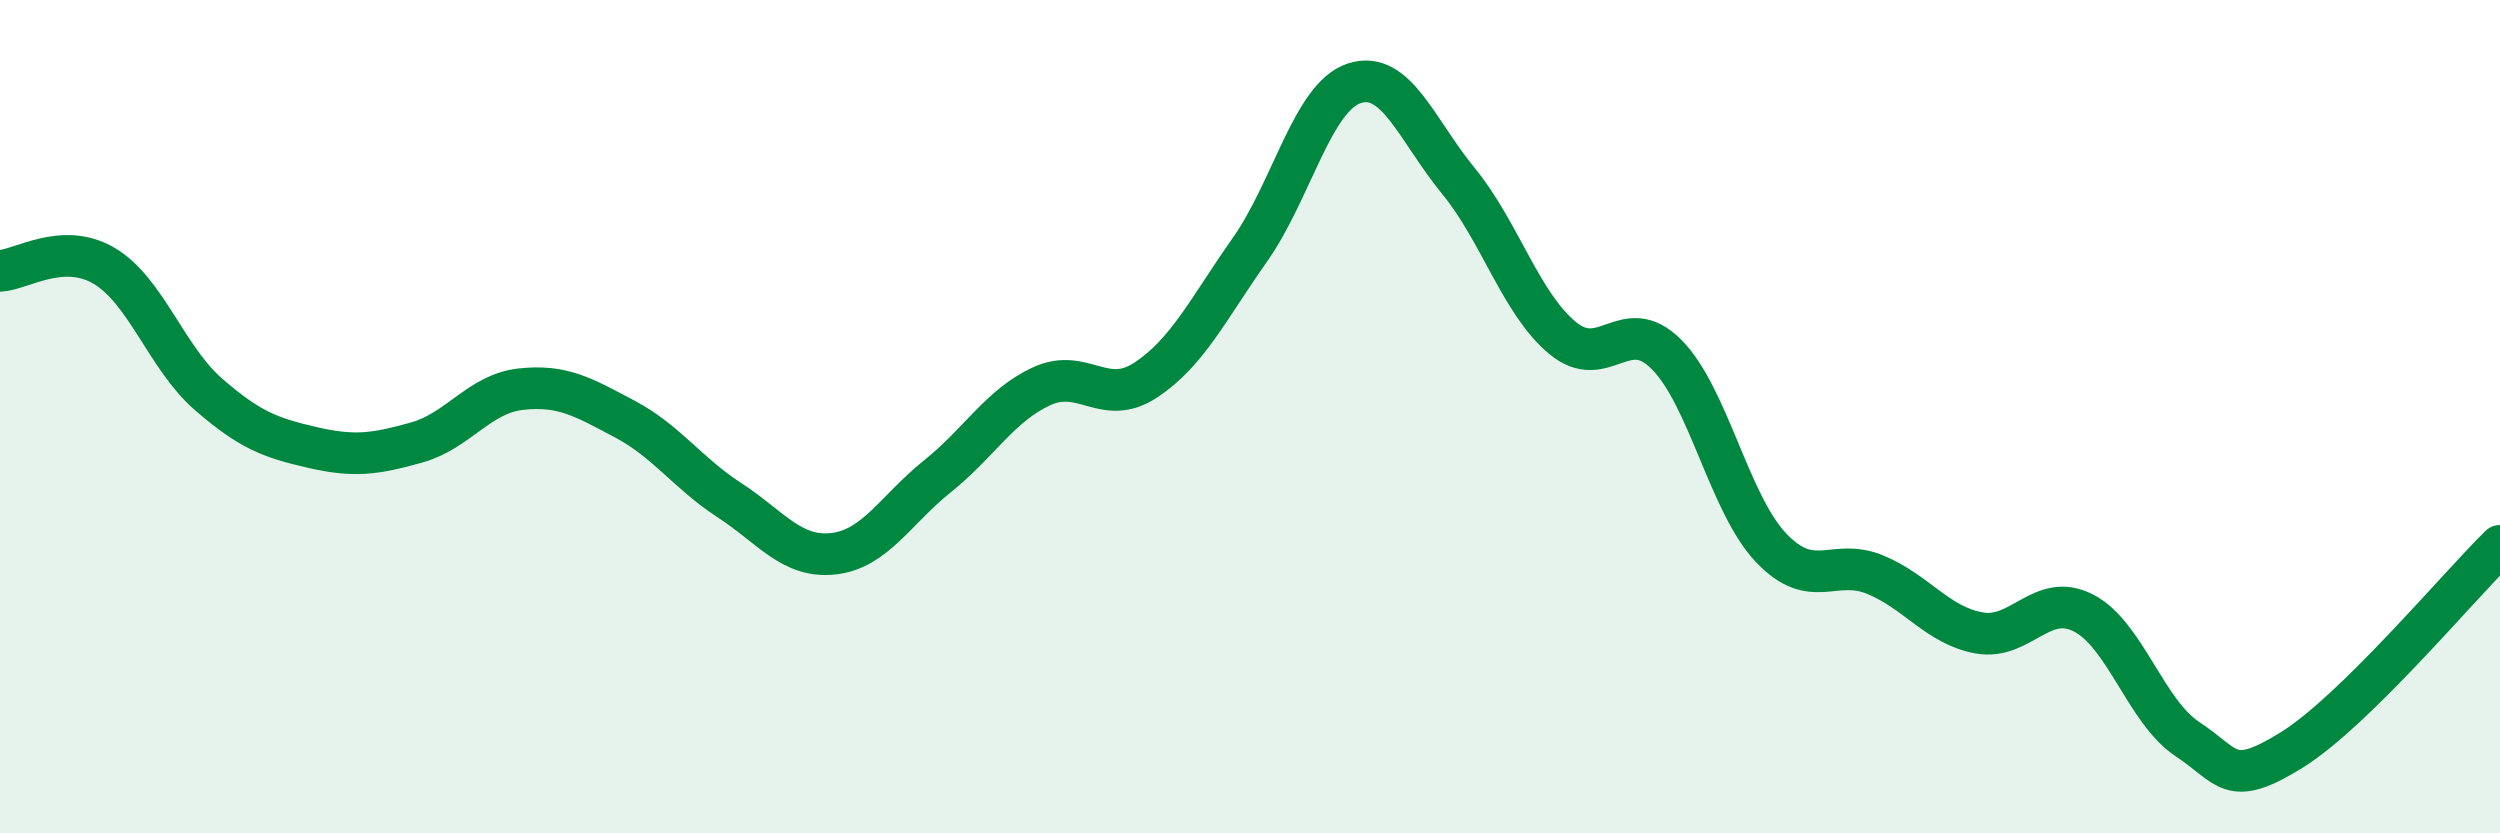
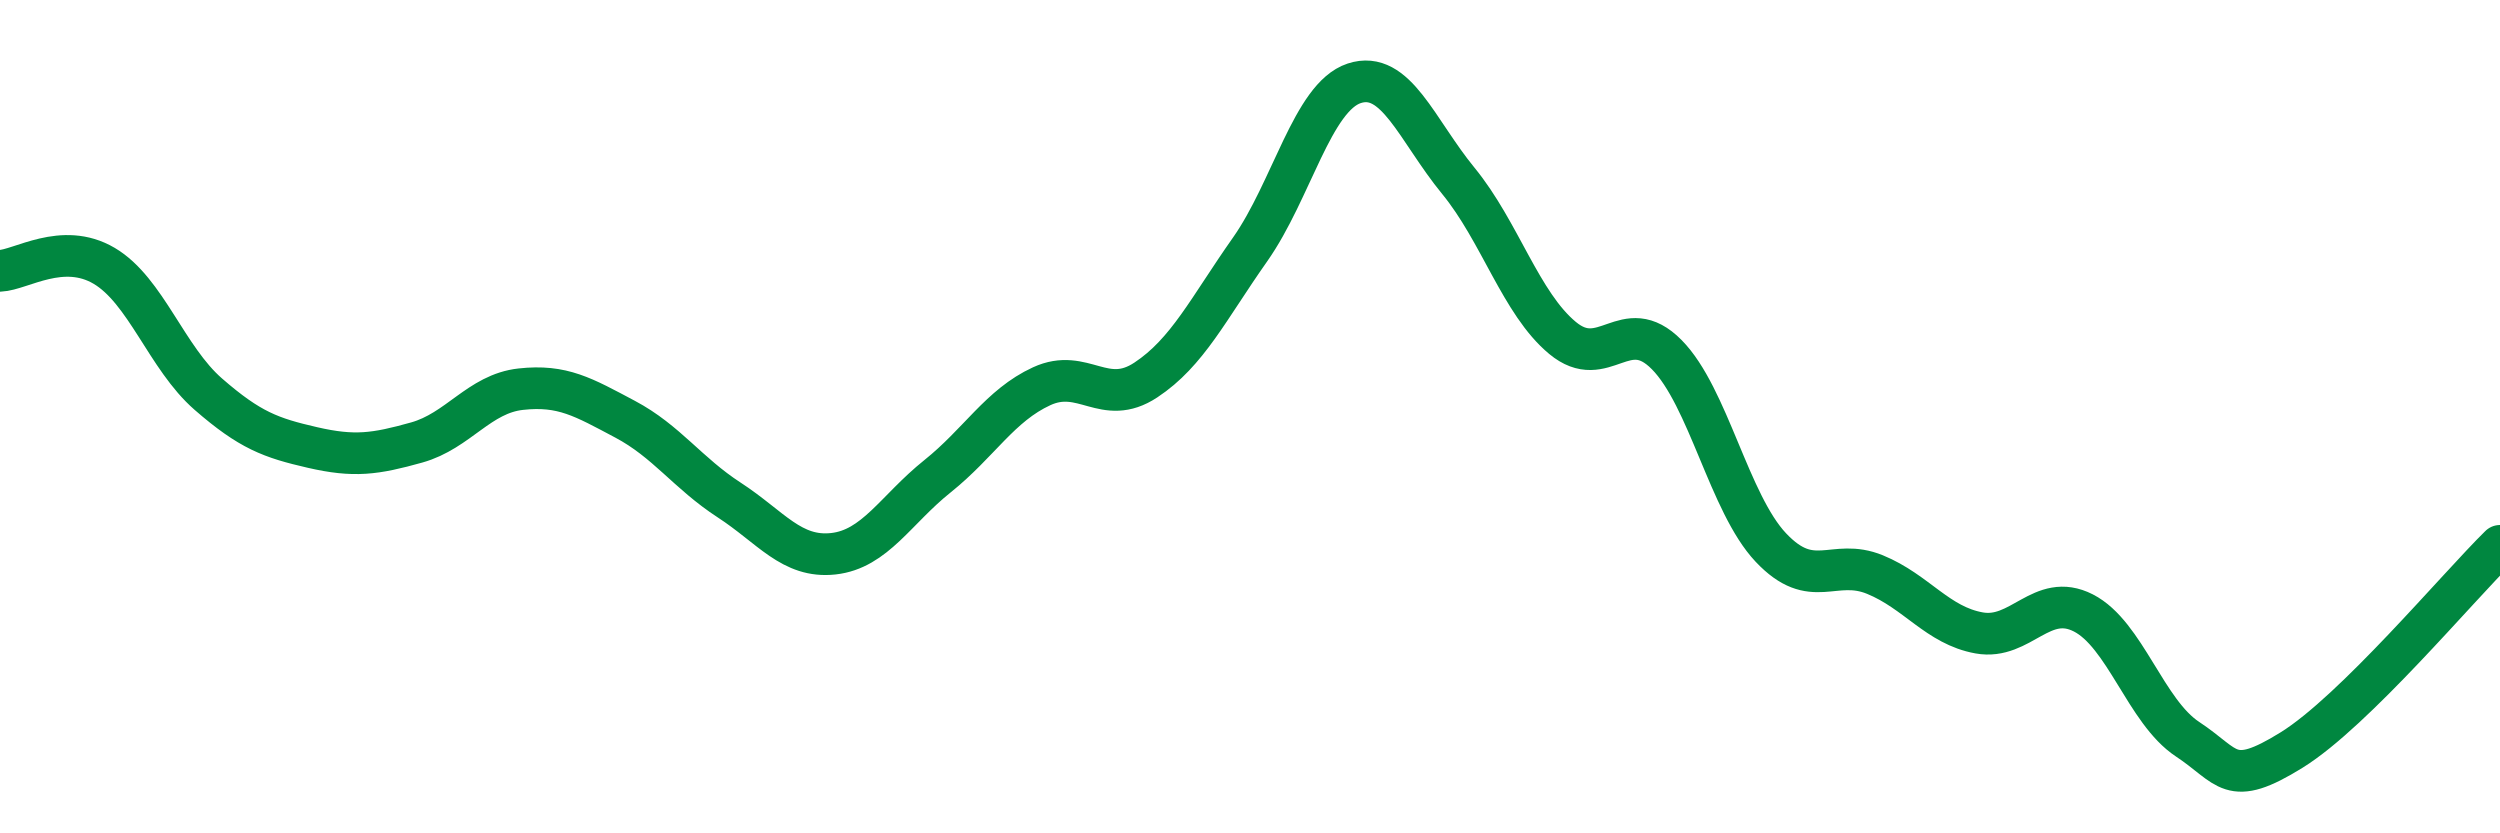
<svg xmlns="http://www.w3.org/2000/svg" width="60" height="20" viewBox="0 0 60 20">
-   <path d="M 0,6.5 C 0.5,6.48 1.5,5.79 2.5,6.38 C 3.5,6.97 4,8.59 5,9.46 C 6,10.33 6.5,10.51 7.5,10.74 C 8.5,10.97 9,10.9 10,10.62 C 11,10.34 11.5,9.45 12.5,9.34 C 13.5,9.23 14,9.53 15,10.06 C 16,10.59 16.5,11.35 17.5,12 C 18.5,12.65 19,13.4 20,13.29 C 21,13.18 21.5,12.23 22.5,11.43 C 23.5,10.63 24,9.73 25,9.27 C 26,8.81 26.5,9.78 27.5,9.12 C 28.5,8.46 29,7.41 30,5.99 C 31,4.57 31.5,2.33 32.5,2 C 33.5,1.67 34,3.12 35,4.34 C 36,5.56 36.5,7.28 37.5,8.11 C 38.5,8.94 39,7.5 40,8.51 C 41,9.52 41.5,12.08 42.5,13.14 C 43.5,14.2 44,13.38 45,13.79 C 46,14.2 46.5,15.01 47.5,15.19 C 48.5,15.37 49,14.2 50,14.71 C 51,15.22 51.5,17.08 52.5,17.74 C 53.5,18.4 53.5,18.93 55,18 C 56.5,17.07 59,14.08 60,13.1L60 20L0 20Z" fill="#008740" opacity="0.1" stroke-linecap="round" stroke-linejoin="round" />
  <path d="M 0,6.5 C 0.5,6.48 1.5,5.79 2.5,6.38 C 3.5,6.97 4,8.59 5,9.46 C 6,10.33 6.5,10.51 7.5,10.74 C 8.5,10.97 9,10.9 10,10.62 C 11,10.34 11.5,9.45 12.5,9.34 C 13.5,9.23 14,9.53 15,10.06 C 16,10.59 16.5,11.35 17.5,12 C 18.5,12.65 19,13.4 20,13.29 C 21,13.18 21.5,12.23 22.5,11.43 C 23.5,10.63 24,9.73 25,9.27 C 26,8.81 26.5,9.78 27.5,9.12 C 28.5,8.46 29,7.41 30,5.99 C 31,4.57 31.5,2.33 32.5,2 C 33.5,1.67 34,3.12 35,4.34 C 36,5.56 36.5,7.28 37.5,8.11 C 38.5,8.94 39,7.5 40,8.51 C 41,9.52 41.5,12.08 42.5,13.14 C 43.5,14.2 44,13.38 45,13.79 C 46,14.2 46.5,15.01 47.5,15.19 C 48.5,15.37 49,14.2 50,14.71 C 51,15.22 51.5,17.08 52.5,17.74 C 53.5,18.4 53.5,18.93 55,18 C 56.5,17.07 59,14.08 60,13.1" stroke="#008740" stroke-width="1" fill="none" stroke-linecap="round" stroke-linejoin="round" />
</svg>